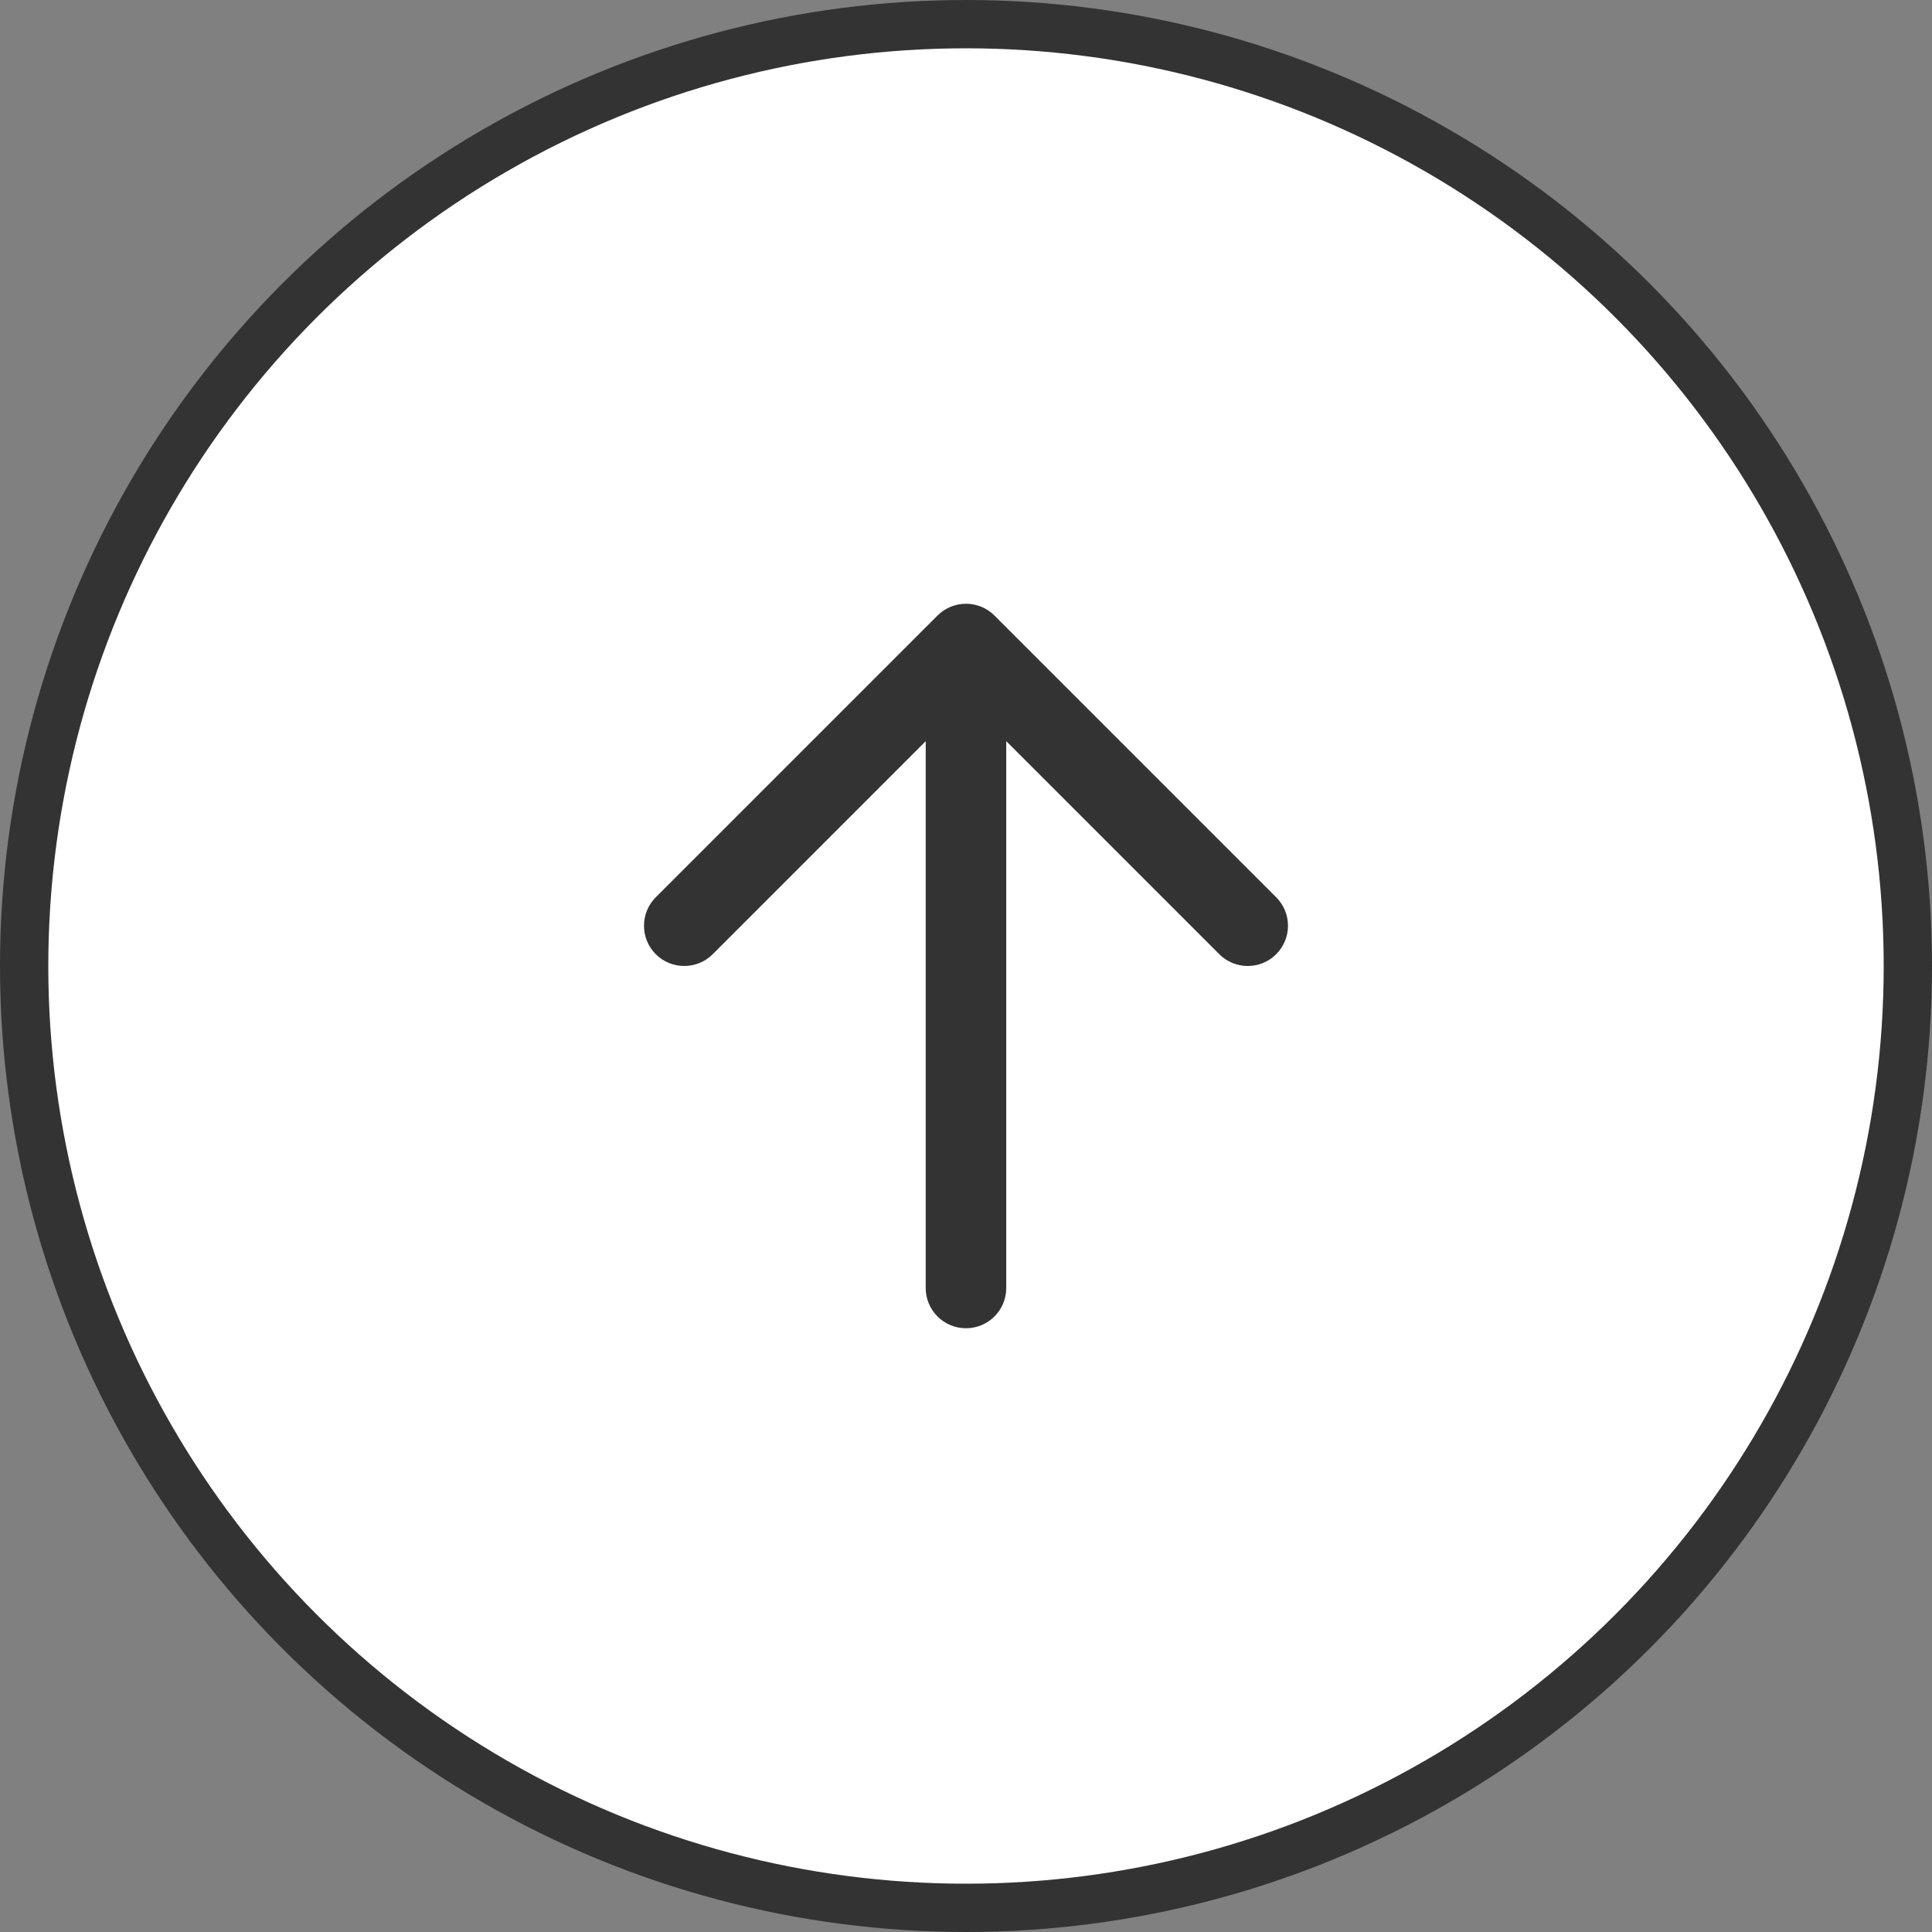
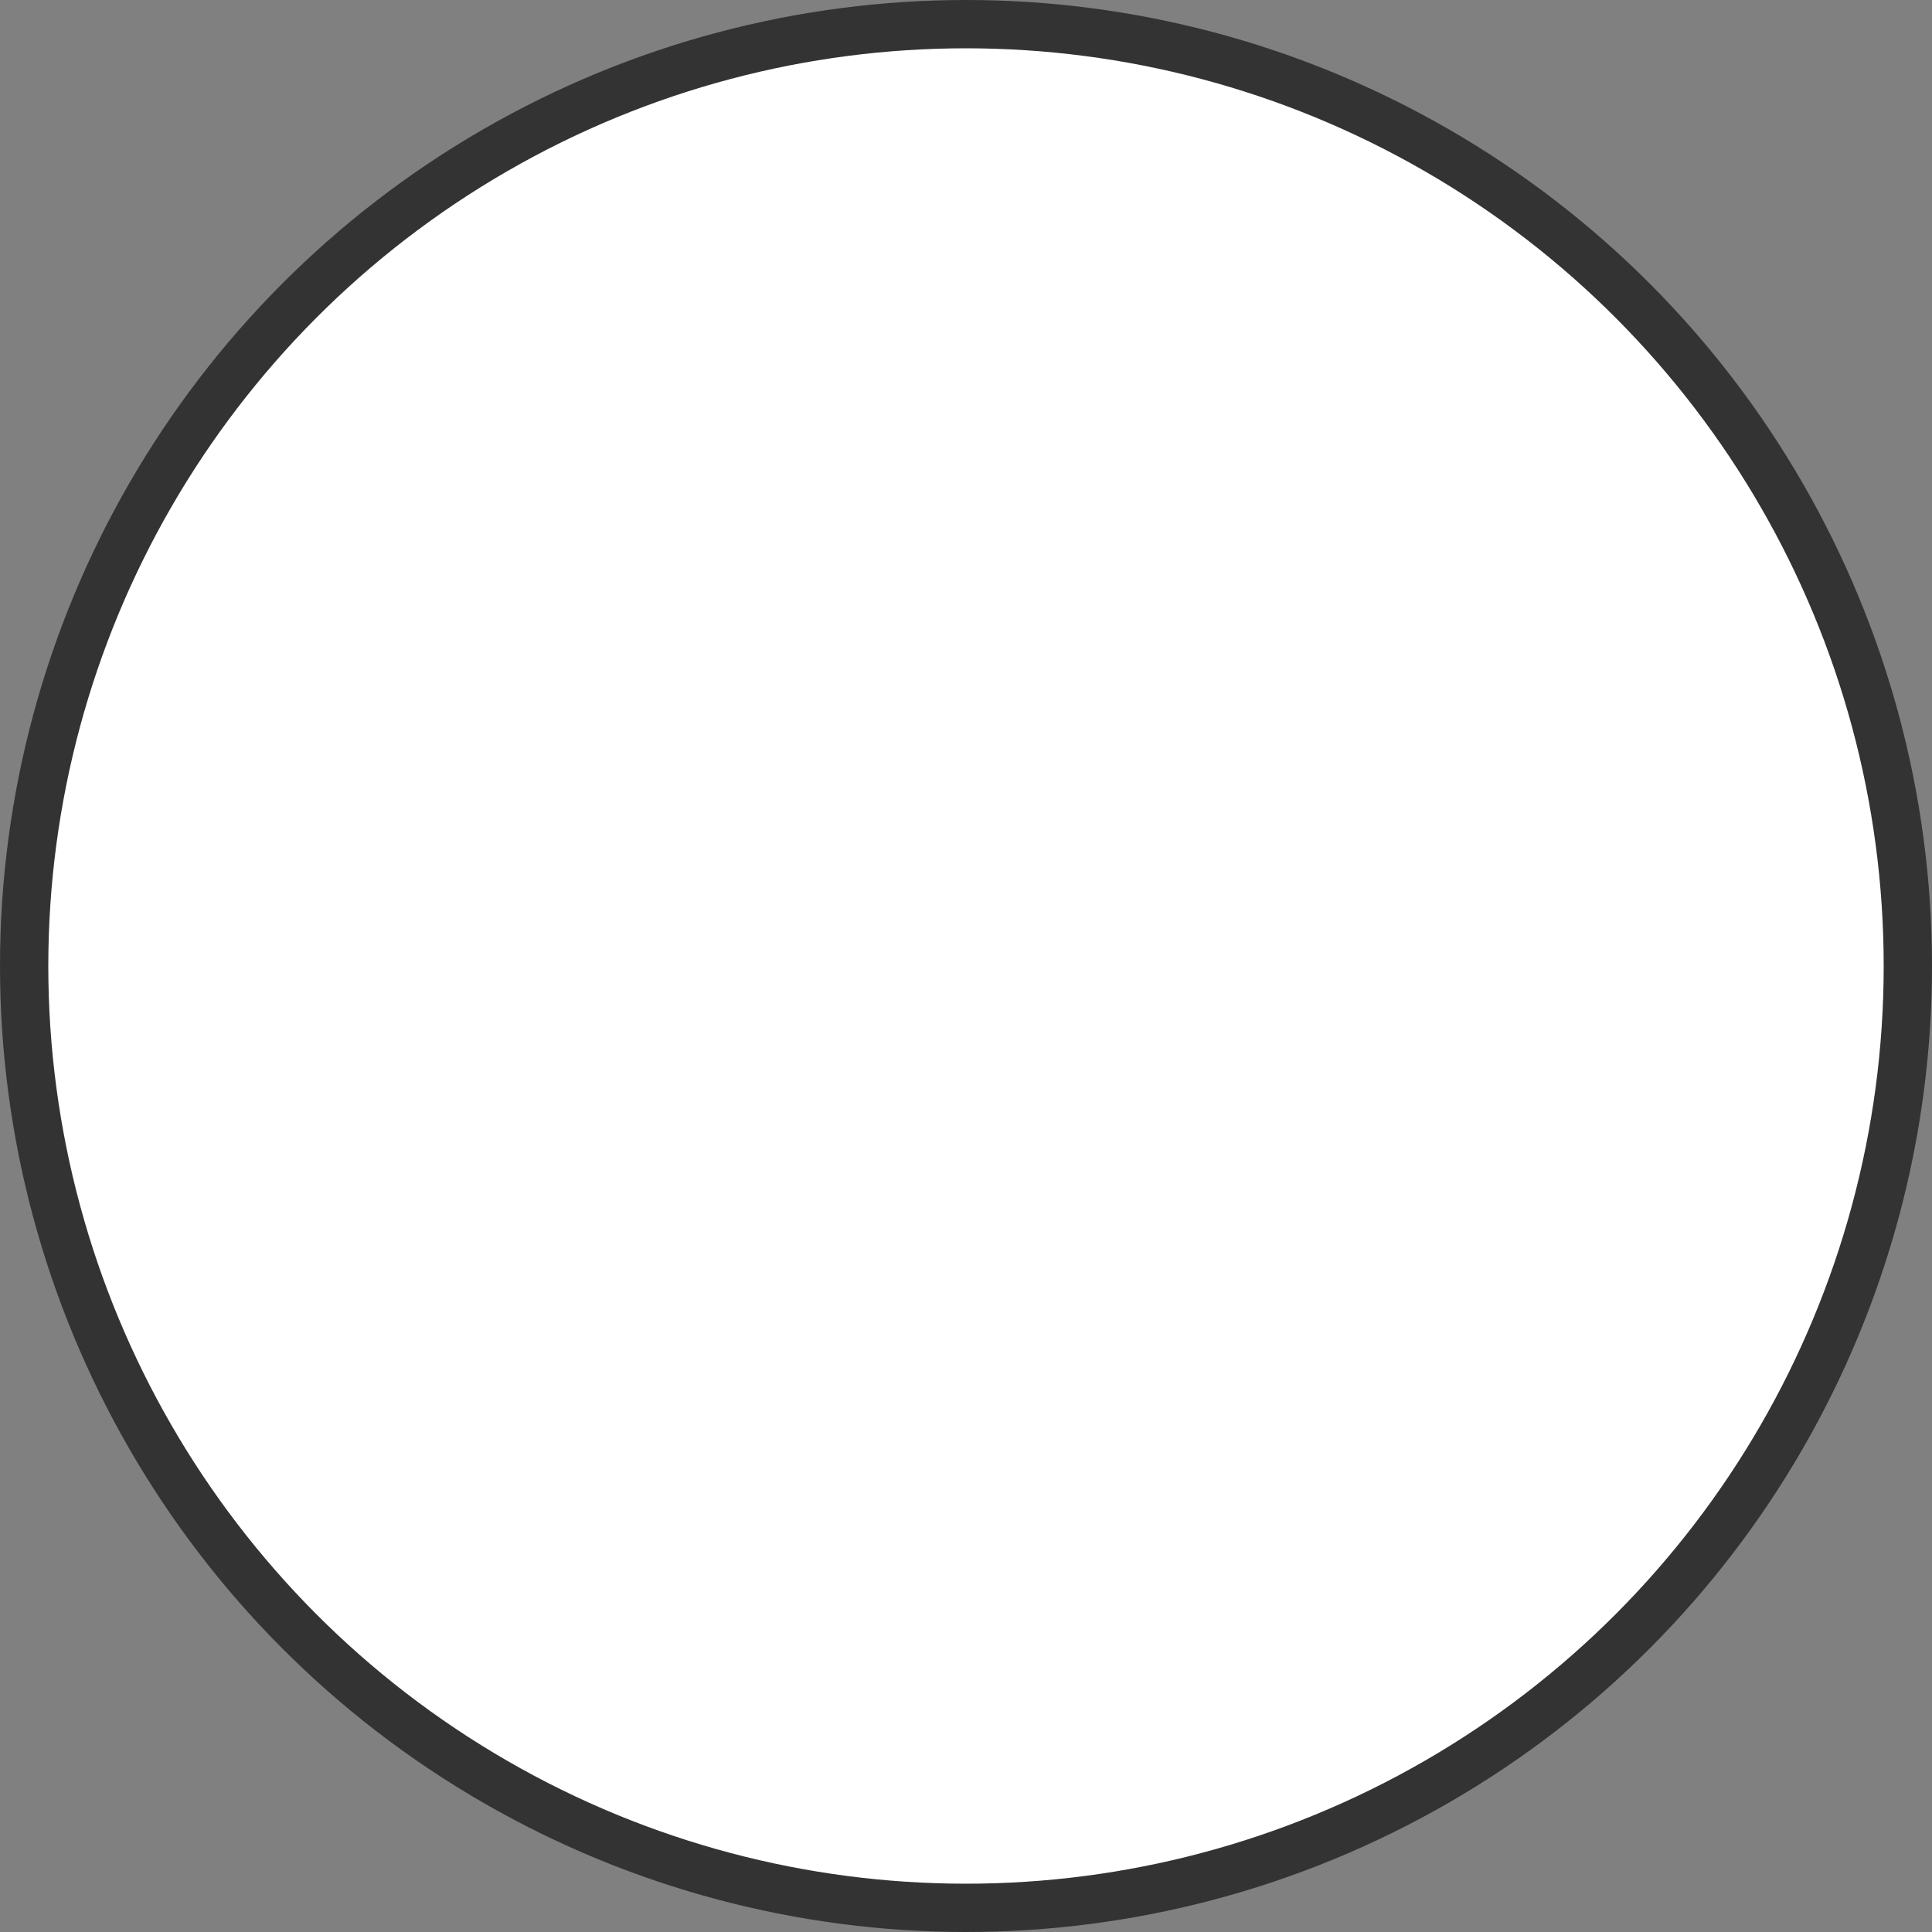
<svg xmlns="http://www.w3.org/2000/svg" width="40" height="40" viewBox="0 0 40 40" fill="none">
  <rect x="0" y="0" width="40" height="40" fill="#808080" stroke="none" />
  <circle cx="20" cy="20" r="19.5" fill="white" stroke="#333333" />
-   <path fill-rule="evenodd" clip-rule="evenodd" d="M13.577 19.756C13.252 19.43 13.252 18.903 13.577 18.577L19.41 12.744C19.736 12.419 20.264 12.419 20.589 12.744L26.422 18.577C26.748 18.903 26.748 19.43 26.422 19.756C26.097 20.081 25.569 20.081 25.244 19.756L20.833 15.345L20.833 26.667C20.833 27.127 20.46 27.5 20 27.5C19.539 27.5 19.166 27.127 19.166 26.667L19.166 15.345L14.756 19.756C14.43 20.081 13.902 20.081 13.577 19.756Z" fill="#333333" />
</svg>